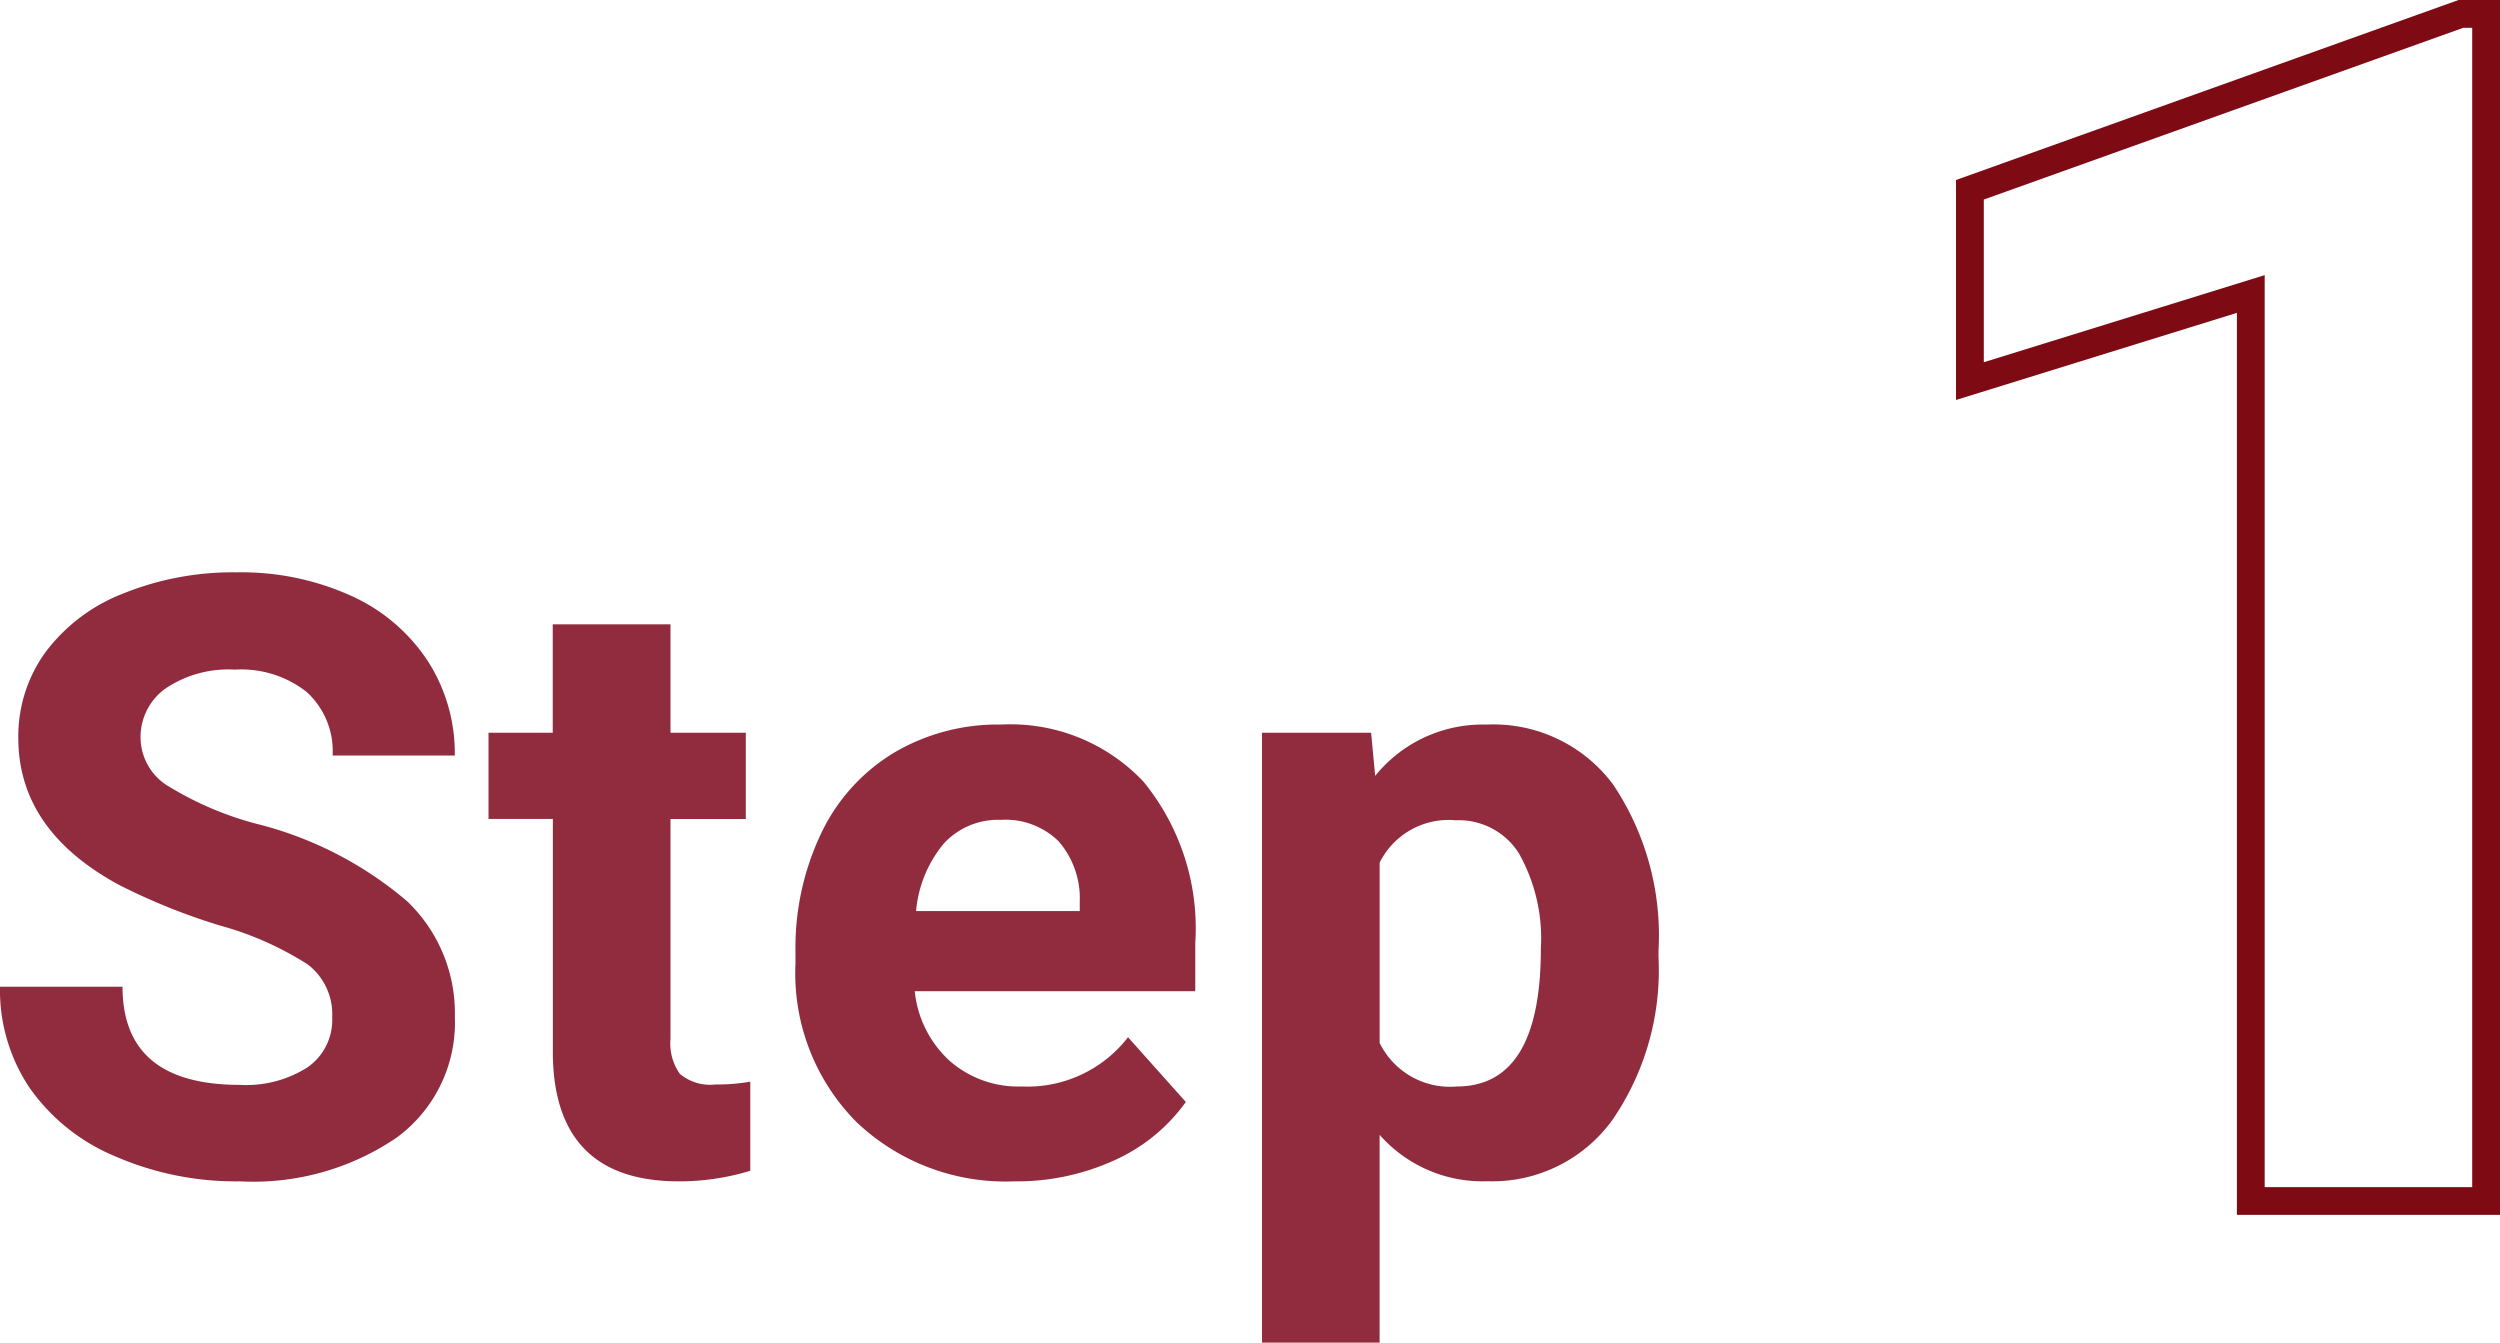
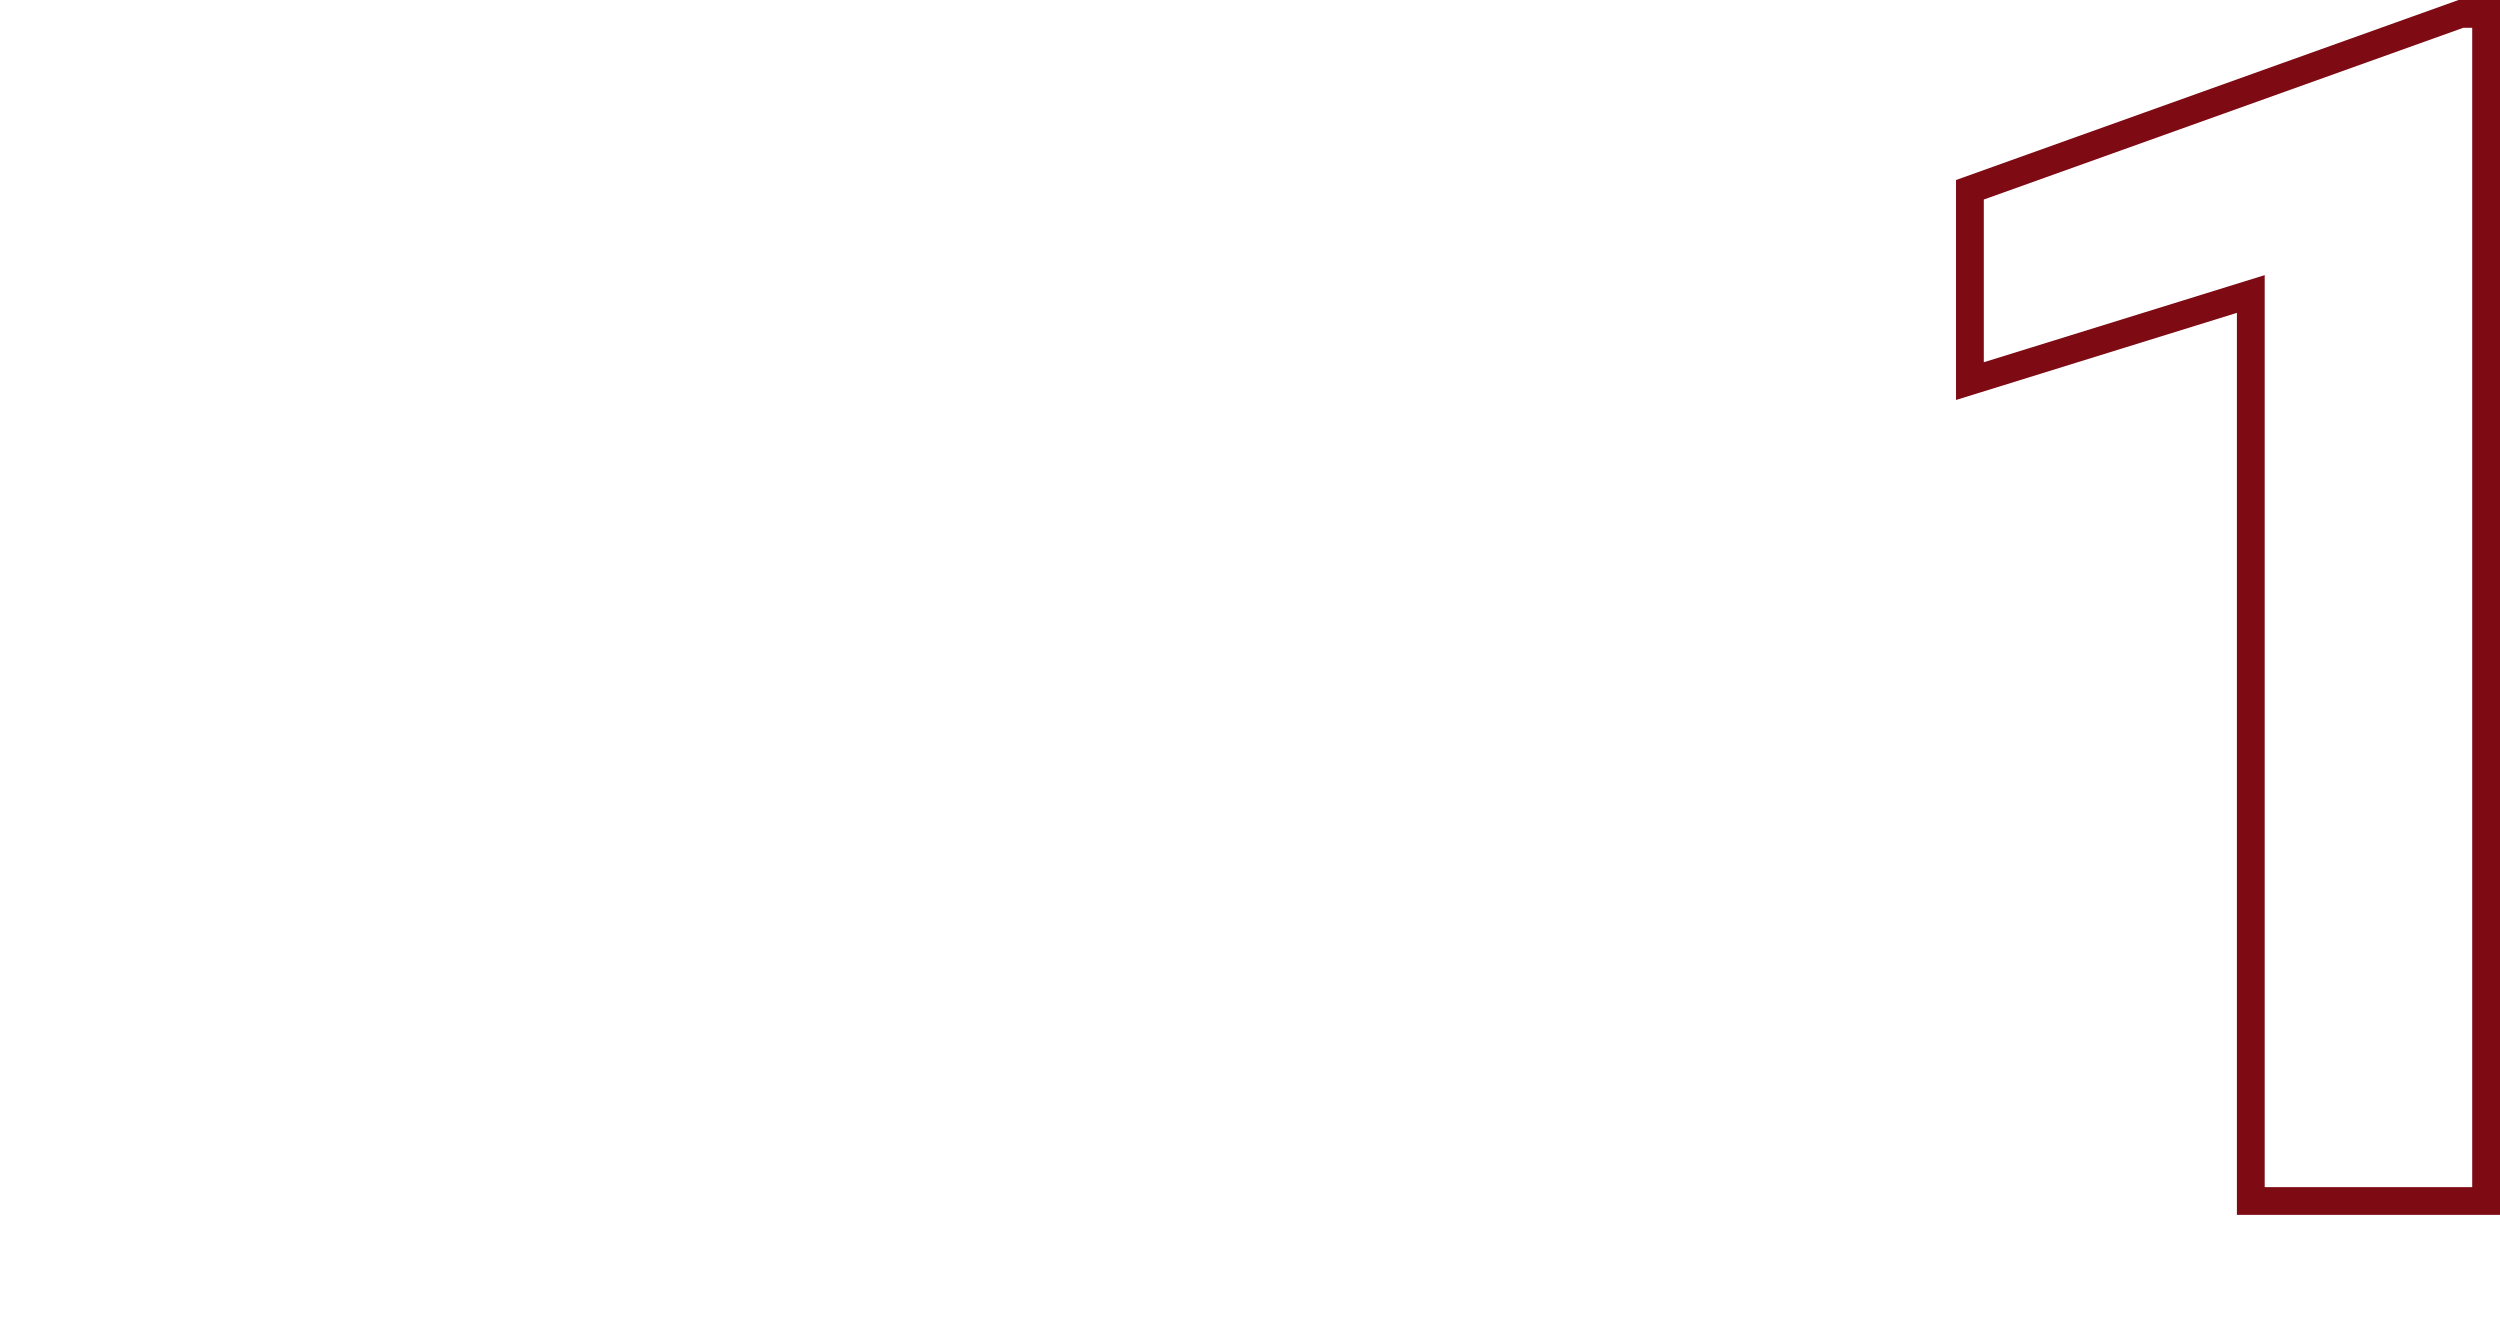
<svg xmlns="http://www.w3.org/2000/svg" width="89.956" height="48.309" viewBox="0 0 89.956 48.309">
  <g id="Group_7031" data-name="Group 7031" transform="translate(-11437.011 779.513)">
    <g id="Group_7029" data-name="Group 7029" transform="translate(11136 -2586)">
-       <path id="Path_7067" data-name="Path 7067" d="M12.964-5.6a2.255,2.255,0,0,0-.879-1.912A11.528,11.528,0,0,0,8.921-8.914,22.43,22.43,0,0,1,5.3-10.371Q1.67-12.334,1.67-15.659a5.15,5.15,0,0,1,.974-3.083,6.354,6.354,0,0,1,2.8-2.117,10.531,10.531,0,0,1,4.094-.762,9.585,9.585,0,0,1,4.072.828,6.484,6.484,0,0,1,2.776,2.336,6.114,6.114,0,0,1,.989,3.428H12.979a2.876,2.876,0,0,0-.923-2.278,3.794,3.794,0,0,0-2.593-.813,4.053,4.053,0,0,0-2.5.681,2.148,2.148,0,0,0-.894,1.794A2.058,2.058,0,0,0,7.112-13.9,11.833,11.833,0,0,0,10.2-12.583a13.323,13.323,0,0,1,5.464,2.8,5.572,5.572,0,0,1,1.714,4.16,5.133,5.133,0,0,1-2.095,4.343A9.17,9.17,0,0,1,9.639.293a10.89,10.89,0,0,1-4.482-.9A7.093,7.093,0,0,1,2.073-3.076,6.321,6.321,0,0,1,1.011-6.709H5.42q0,3.53,4.219,3.53a4.1,4.1,0,0,0,2.446-.637A2.073,2.073,0,0,0,12.964-5.6Zm12.173-14.15v3.9h2.71v3.105h-2.71v7.91a1.889,1.889,0,0,0,.337,1.26,1.692,1.692,0,0,0,1.289.381,6.751,6.751,0,0,0,1.245-.1V-.088a8.715,8.715,0,0,1-2.563.381q-4.453,0-4.541-4.5v-8.54H18.589V-15.85H20.9v-3.9ZM37.5.293a7.781,7.781,0,0,1-5.676-2.139,7.6,7.6,0,0,1-2.19-5.7v-.41a9.575,9.575,0,0,1,.923-4.27,6.773,6.773,0,0,1,2.615-2.9,7.339,7.339,0,0,1,3.86-1.018,6.578,6.578,0,0,1,5.12,2.051,8.333,8.333,0,0,1,1.868,5.815v1.729H33.926a3.933,3.933,0,0,0,1.238,2.49,3.742,3.742,0,0,0,2.615.938A4.569,4.569,0,0,0,41.6-4.893l2.08,2.329A6.355,6.355,0,0,1,41.1-.461,8.458,8.458,0,0,1,37.5.293Zm-.483-13.008a2.651,2.651,0,0,0-2.043.85,4.389,4.389,0,0,0-1,2.432h5.889v-.337a3.129,3.129,0,0,0-.762-2.175A2.736,2.736,0,0,0,37.017-12.715ZM60.688-7.778a9.506,9.506,0,0,1-1.663,5.867,5.331,5.331,0,0,1-4.49,2.2,4.938,4.938,0,0,1-3.882-1.67V6.094H46.421V-15.85h3.926l.146,1.553a4.976,4.976,0,0,1,4.014-1.846,5.367,5.367,0,0,1,4.556,2.168A9.763,9.763,0,0,1,60.688-8Zm-4.233-.308a6.238,6.238,0,0,0-.784-3.413,2.553,2.553,0,0,0-2.278-1.2,2.772,2.772,0,0,0-2.739,1.523v6.489A2.819,2.819,0,0,0,53.423-3.12Q56.455-3.12,56.455-8.086Z" transform="translate(300 1848.702)" fill="#902c3e" />
      <path id="_1" data-name="1" d="M23.967.5H14.5V-31.958L4.393-28.823v-7.915l18.079-6.476h1.5ZM15.5-.5h7.467V-42.215h-.321L5.393-36.035v5.854L15.5-33.315Z" transform="translate(367 1849.702)" fill="#7e0a14" />
    </g>
  </g>
</svg>